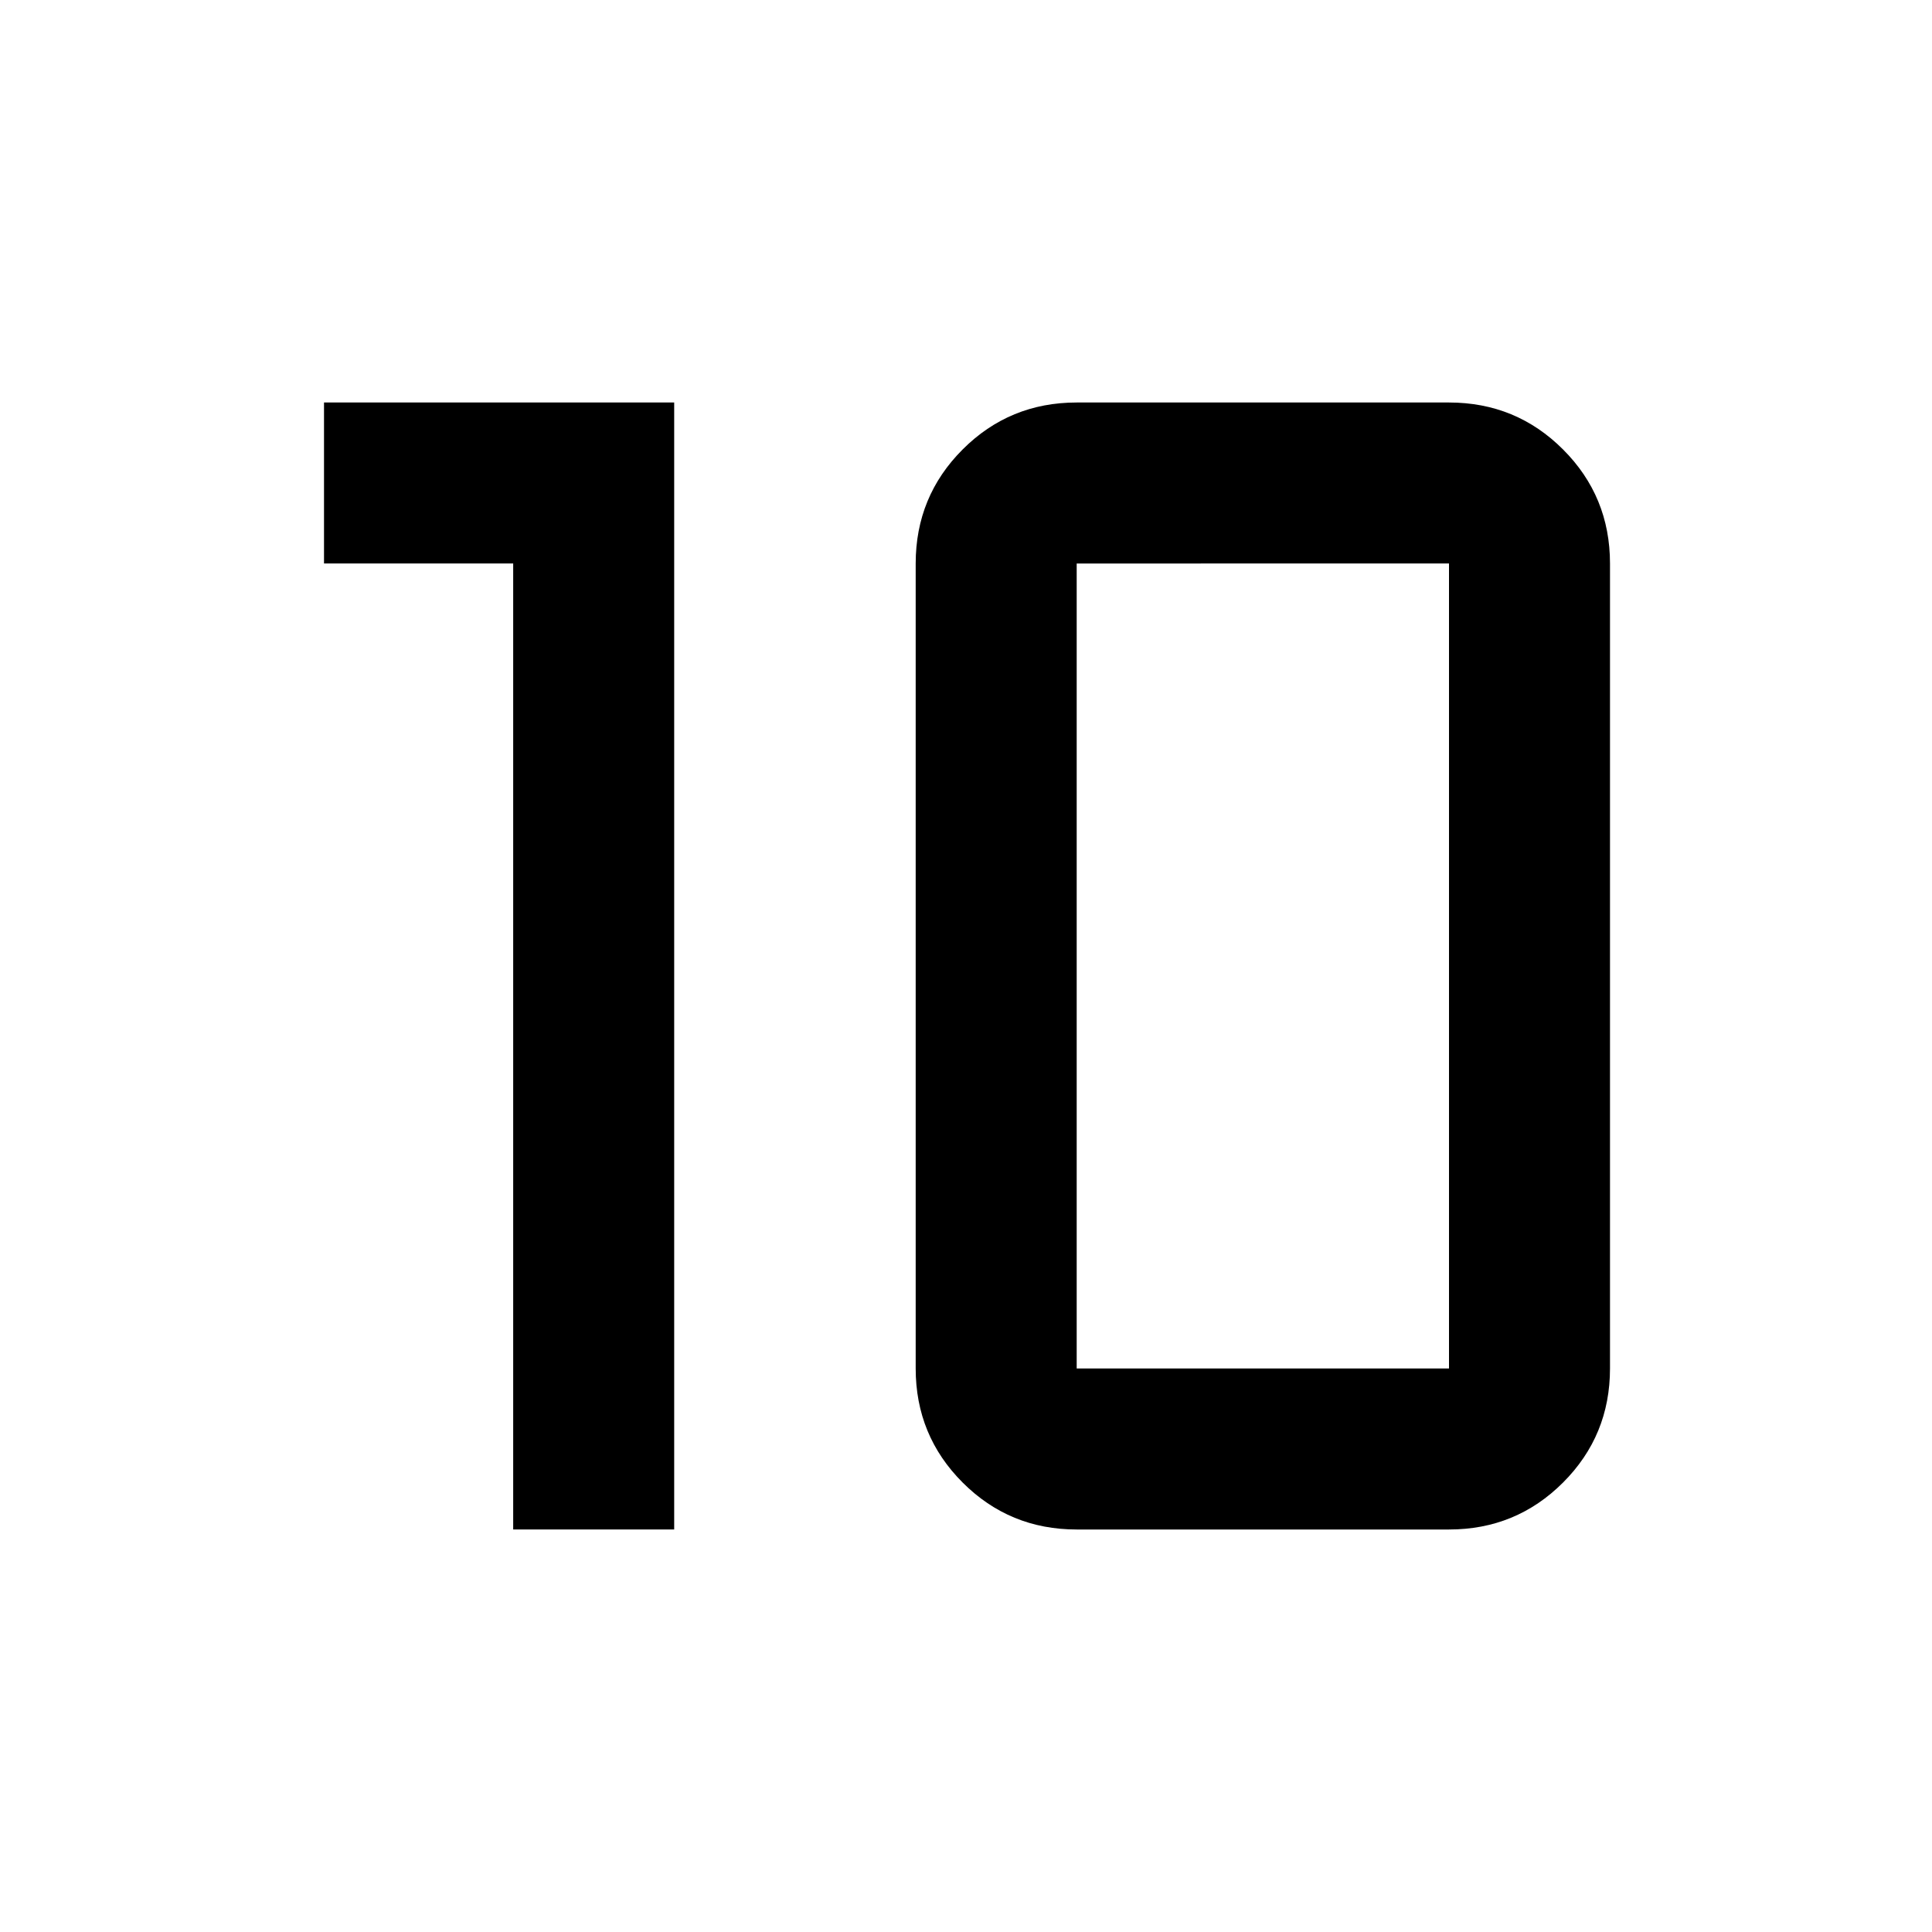
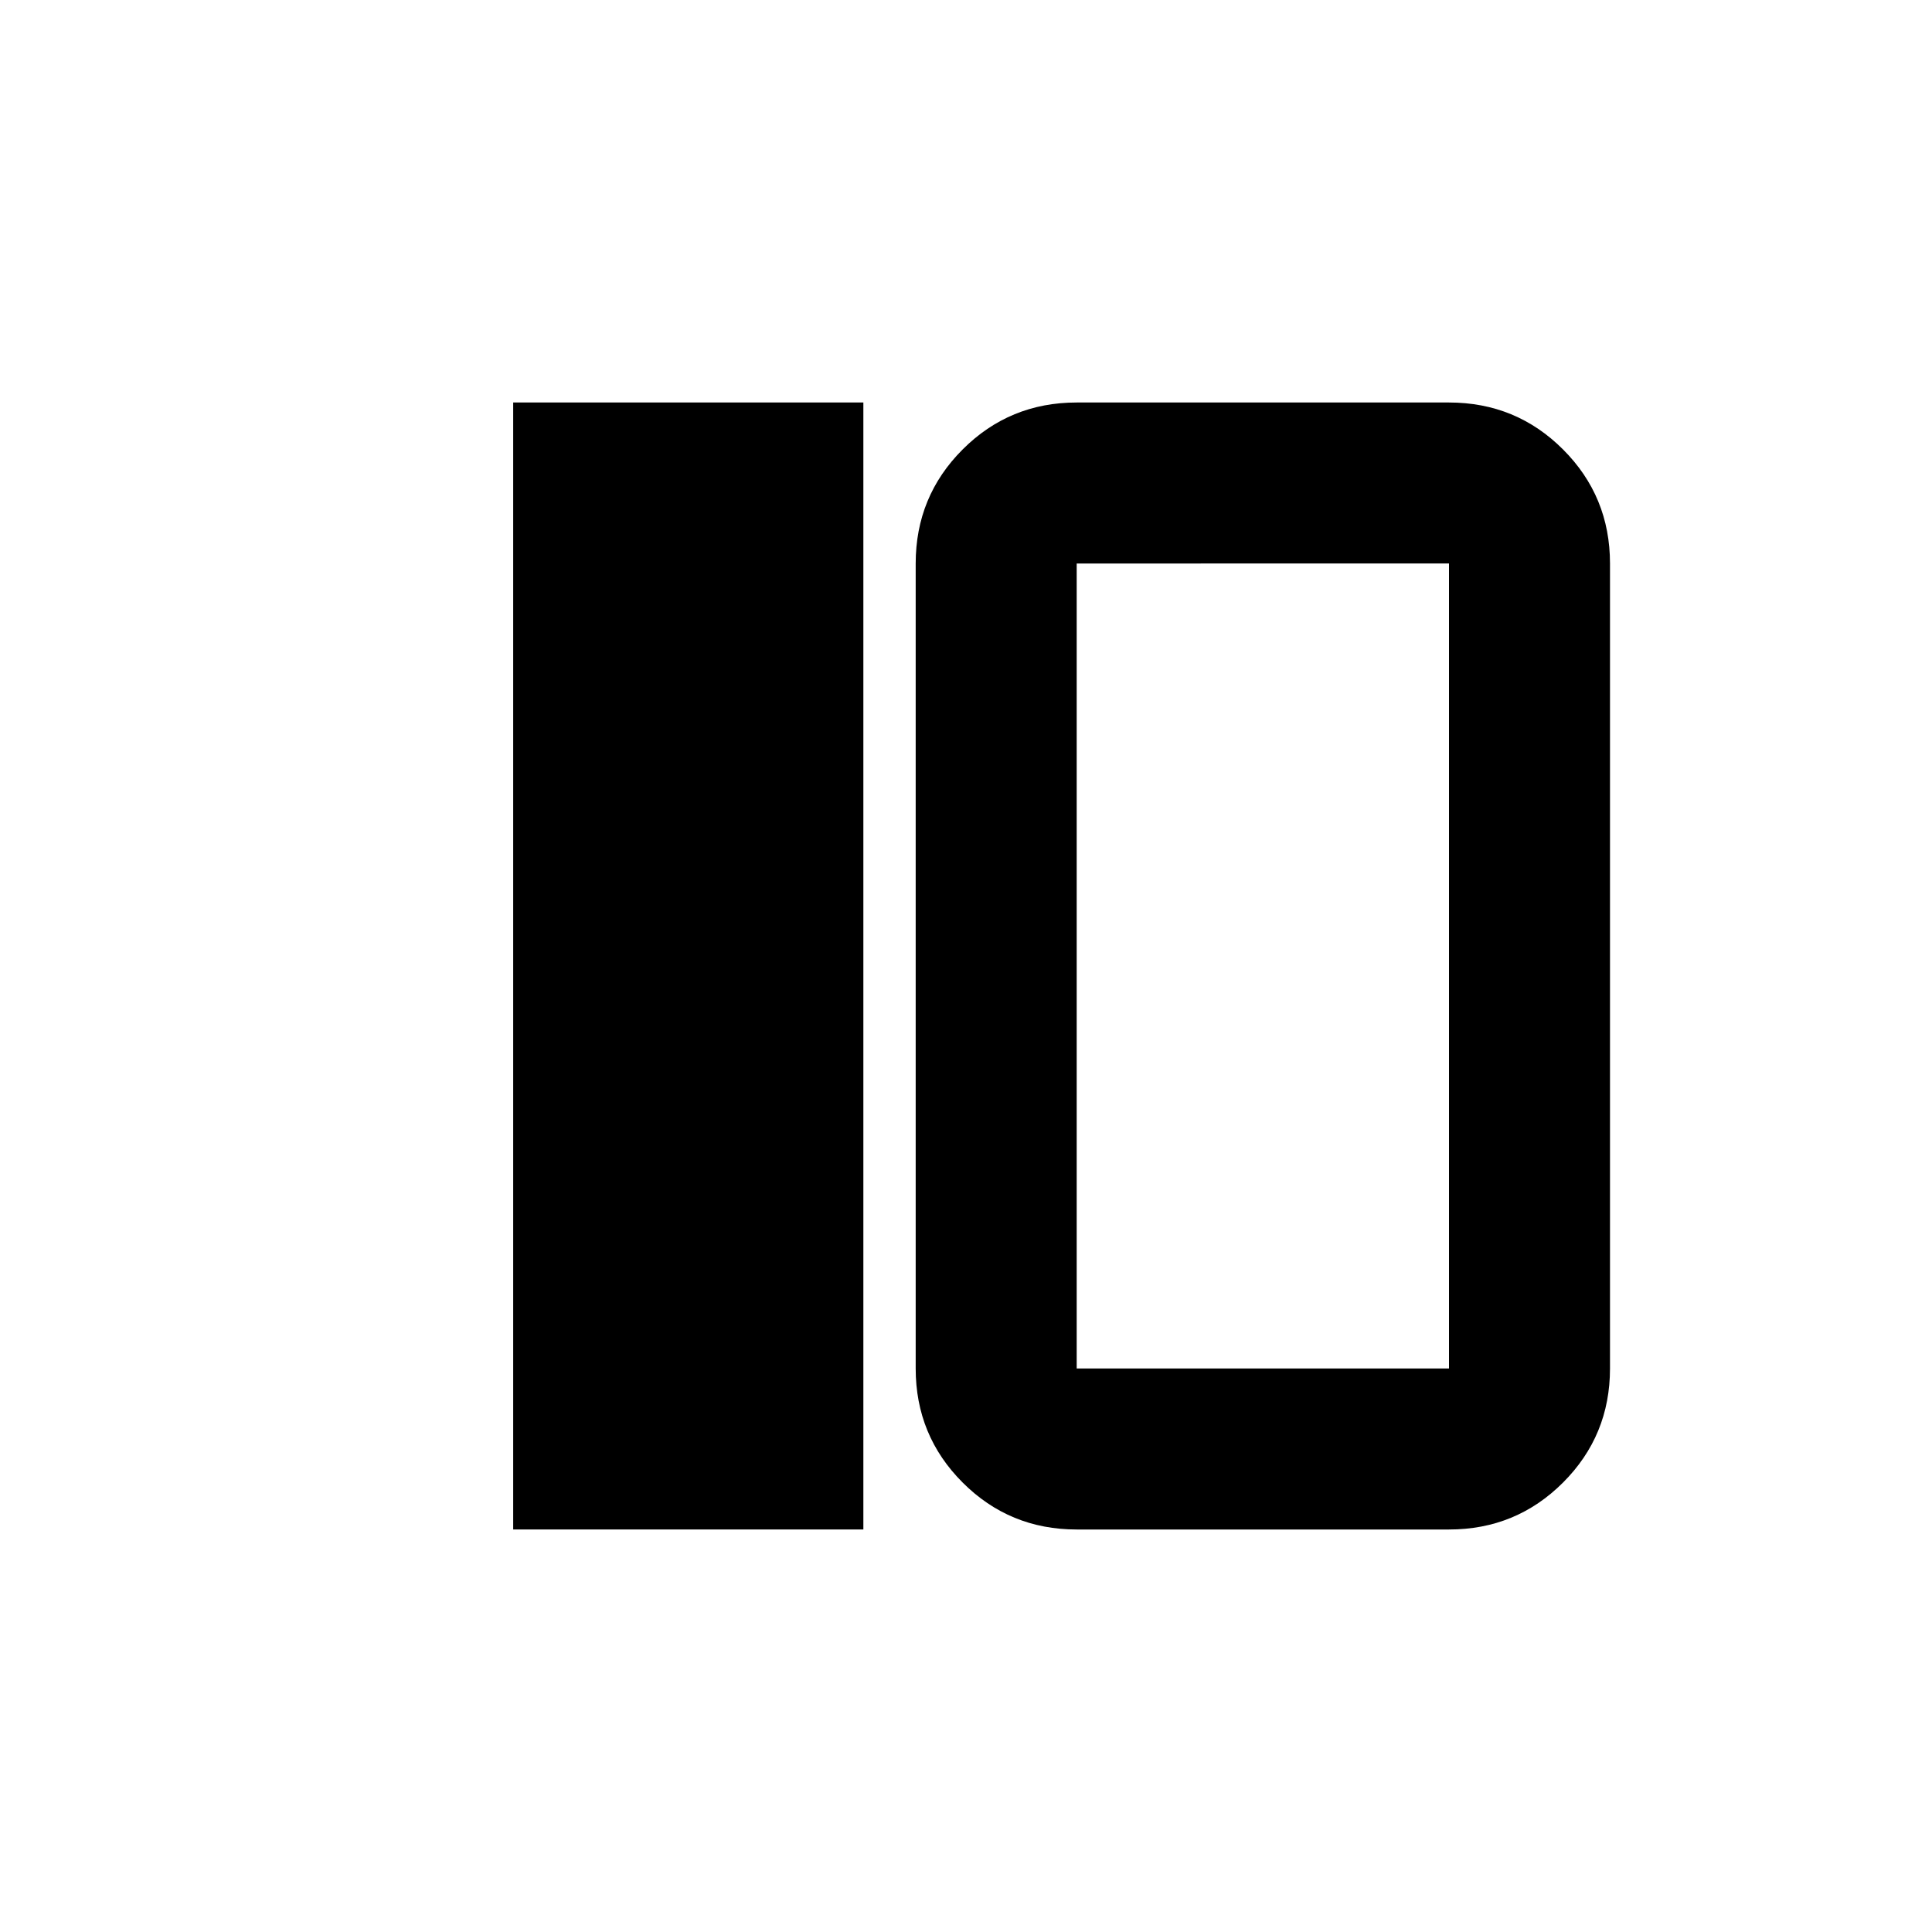
<svg xmlns="http://www.w3.org/2000/svg" width="48" height="48" viewBox="0 -960 960 960">
-   <path d="M535-280h185v-400H535v400Zm0 80q-33.333 0-56.667-23.333Q455-246.667 455-280v-400q0-33.333 23.333-56.667Q501.667-760 535-760h185q33.333 0 56.667 23.333Q800-713.333 800-680v400q0 33.333-23.333 56.667Q753.333-200 720-200H535Zm-280 0v-480h-94v-80h174v560h-80Z" />
+   <path d="M535-280h185v-400H535v400Zm0 80q-33.333 0-56.667-23.333Q455-246.667 455-280v-400q0-33.333 23.333-56.667Q501.667-760 535-760h185q33.333 0 56.667 23.333Q800-713.333 800-680v400q0 33.333-23.333 56.667Q753.333-200 720-200H535Zm-280 0v-480v-80h174v560h-80Z" />
</svg>